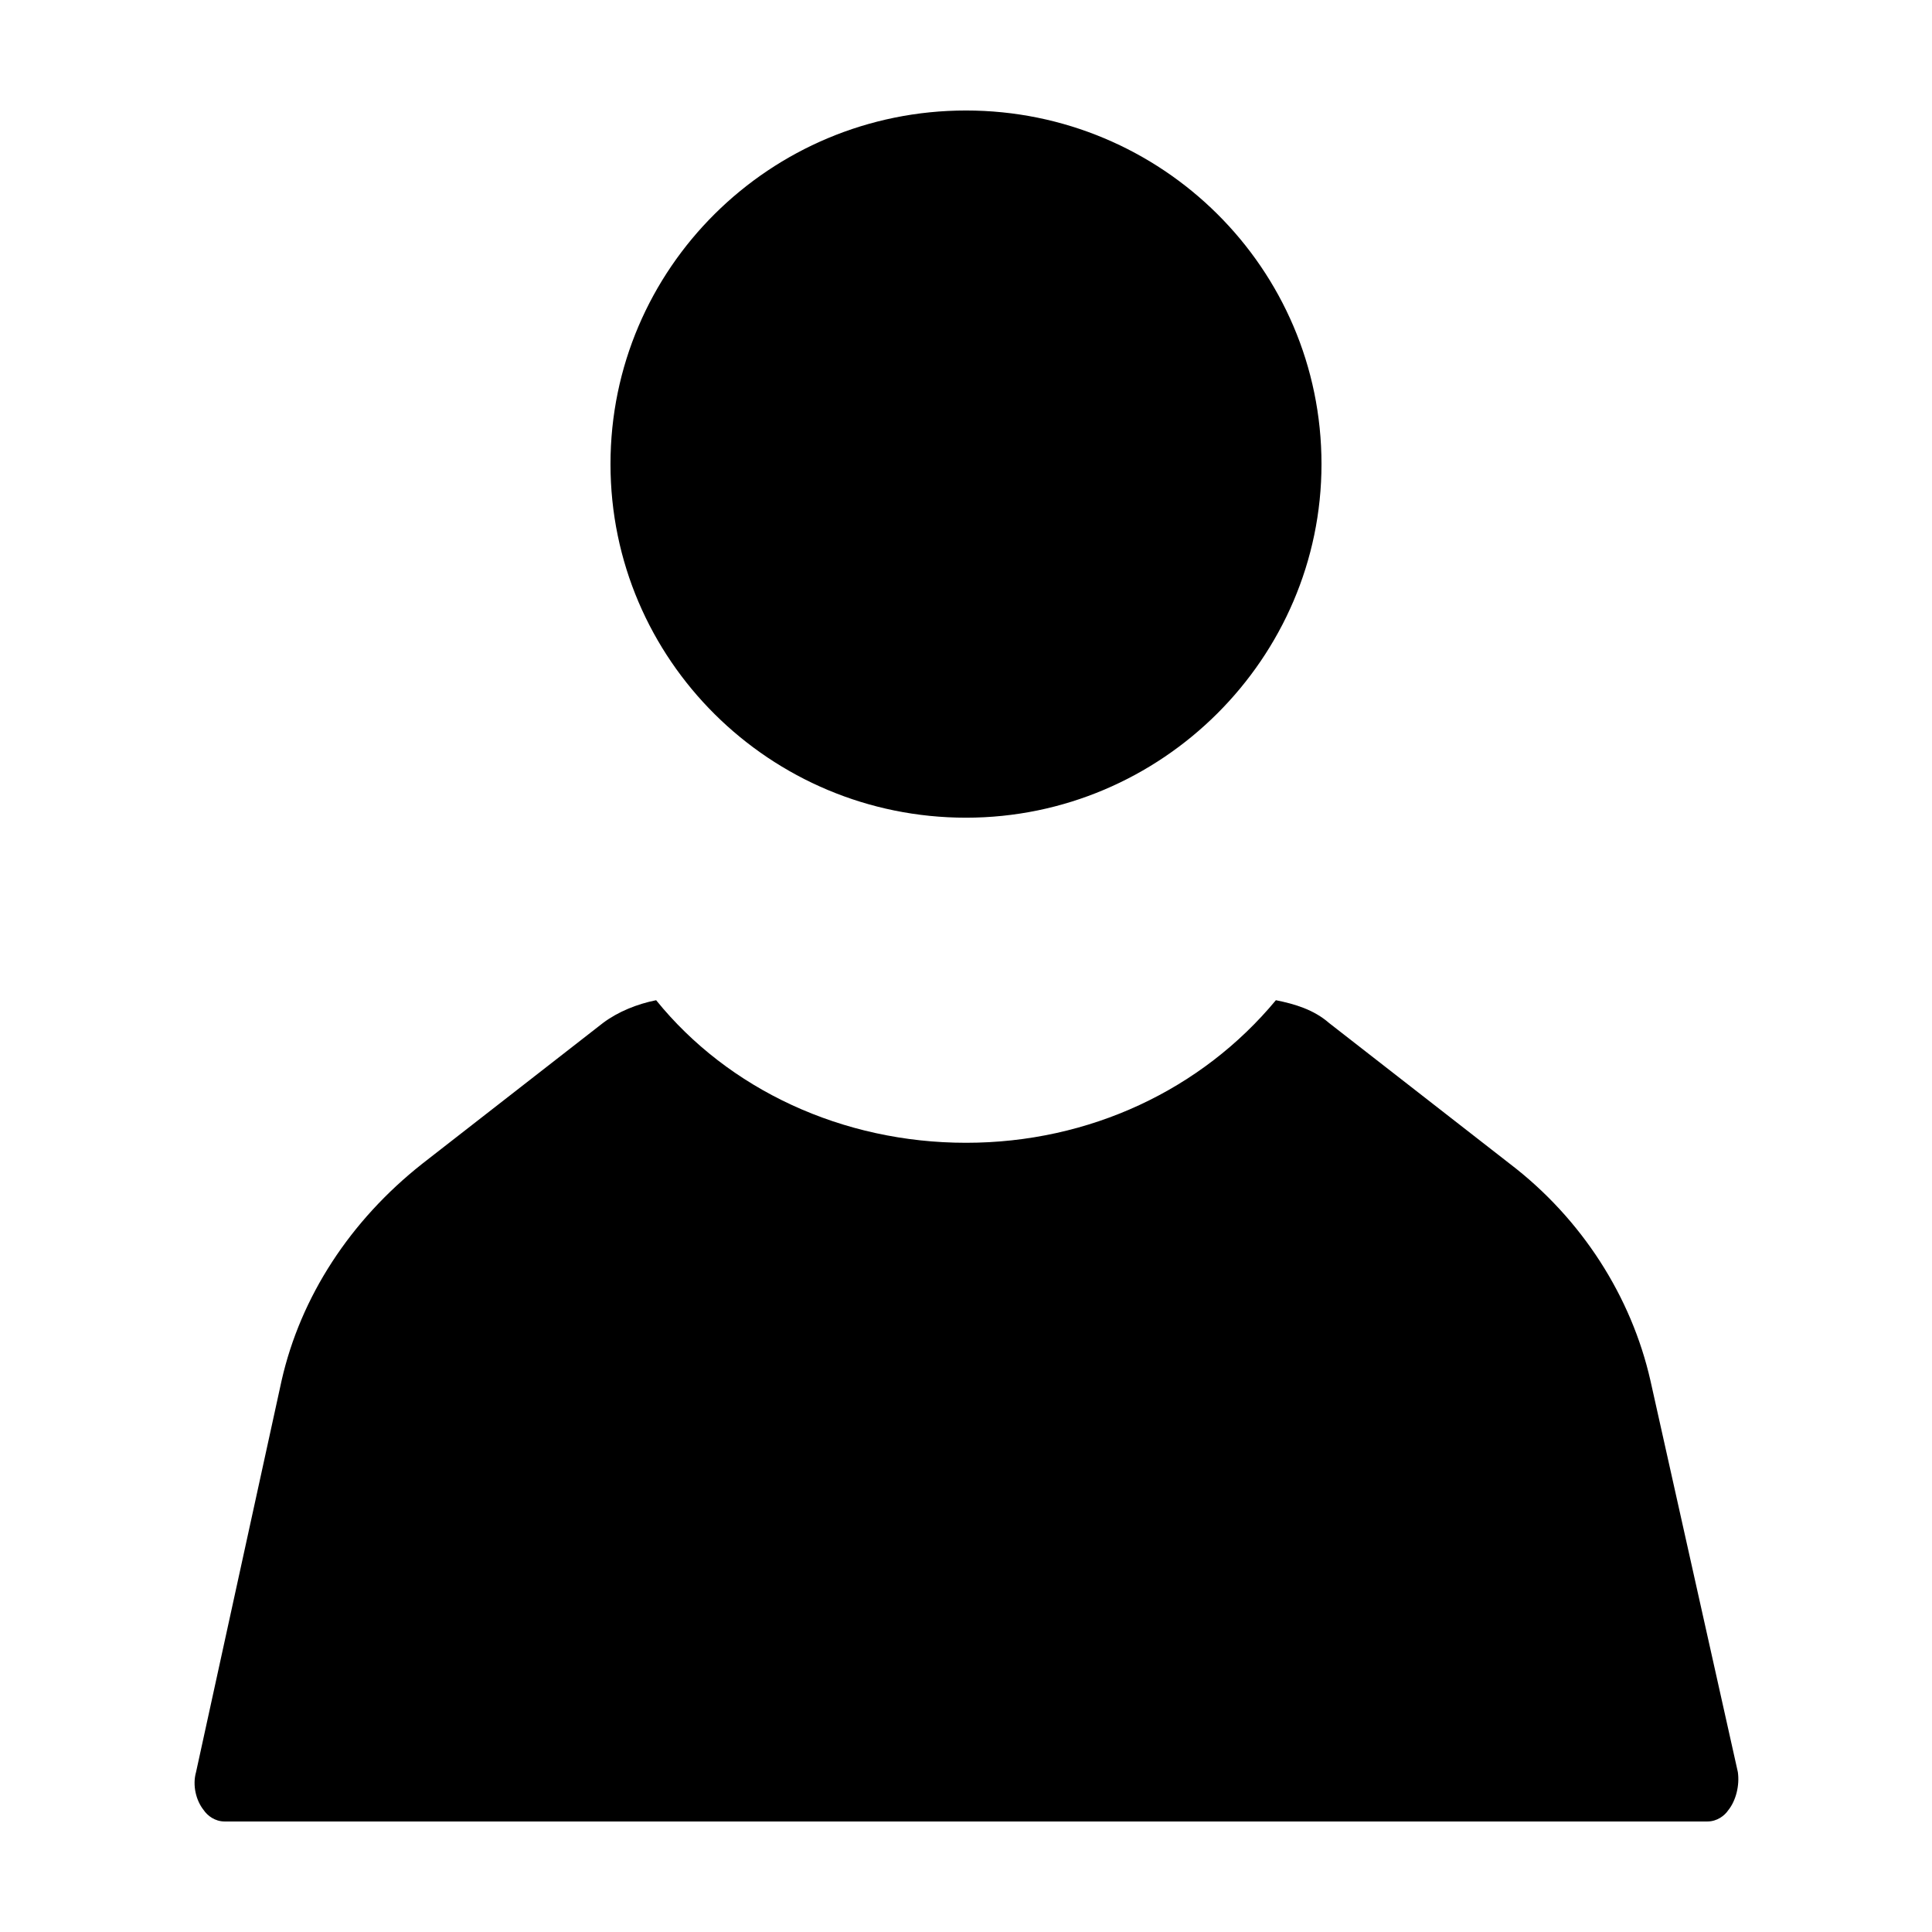
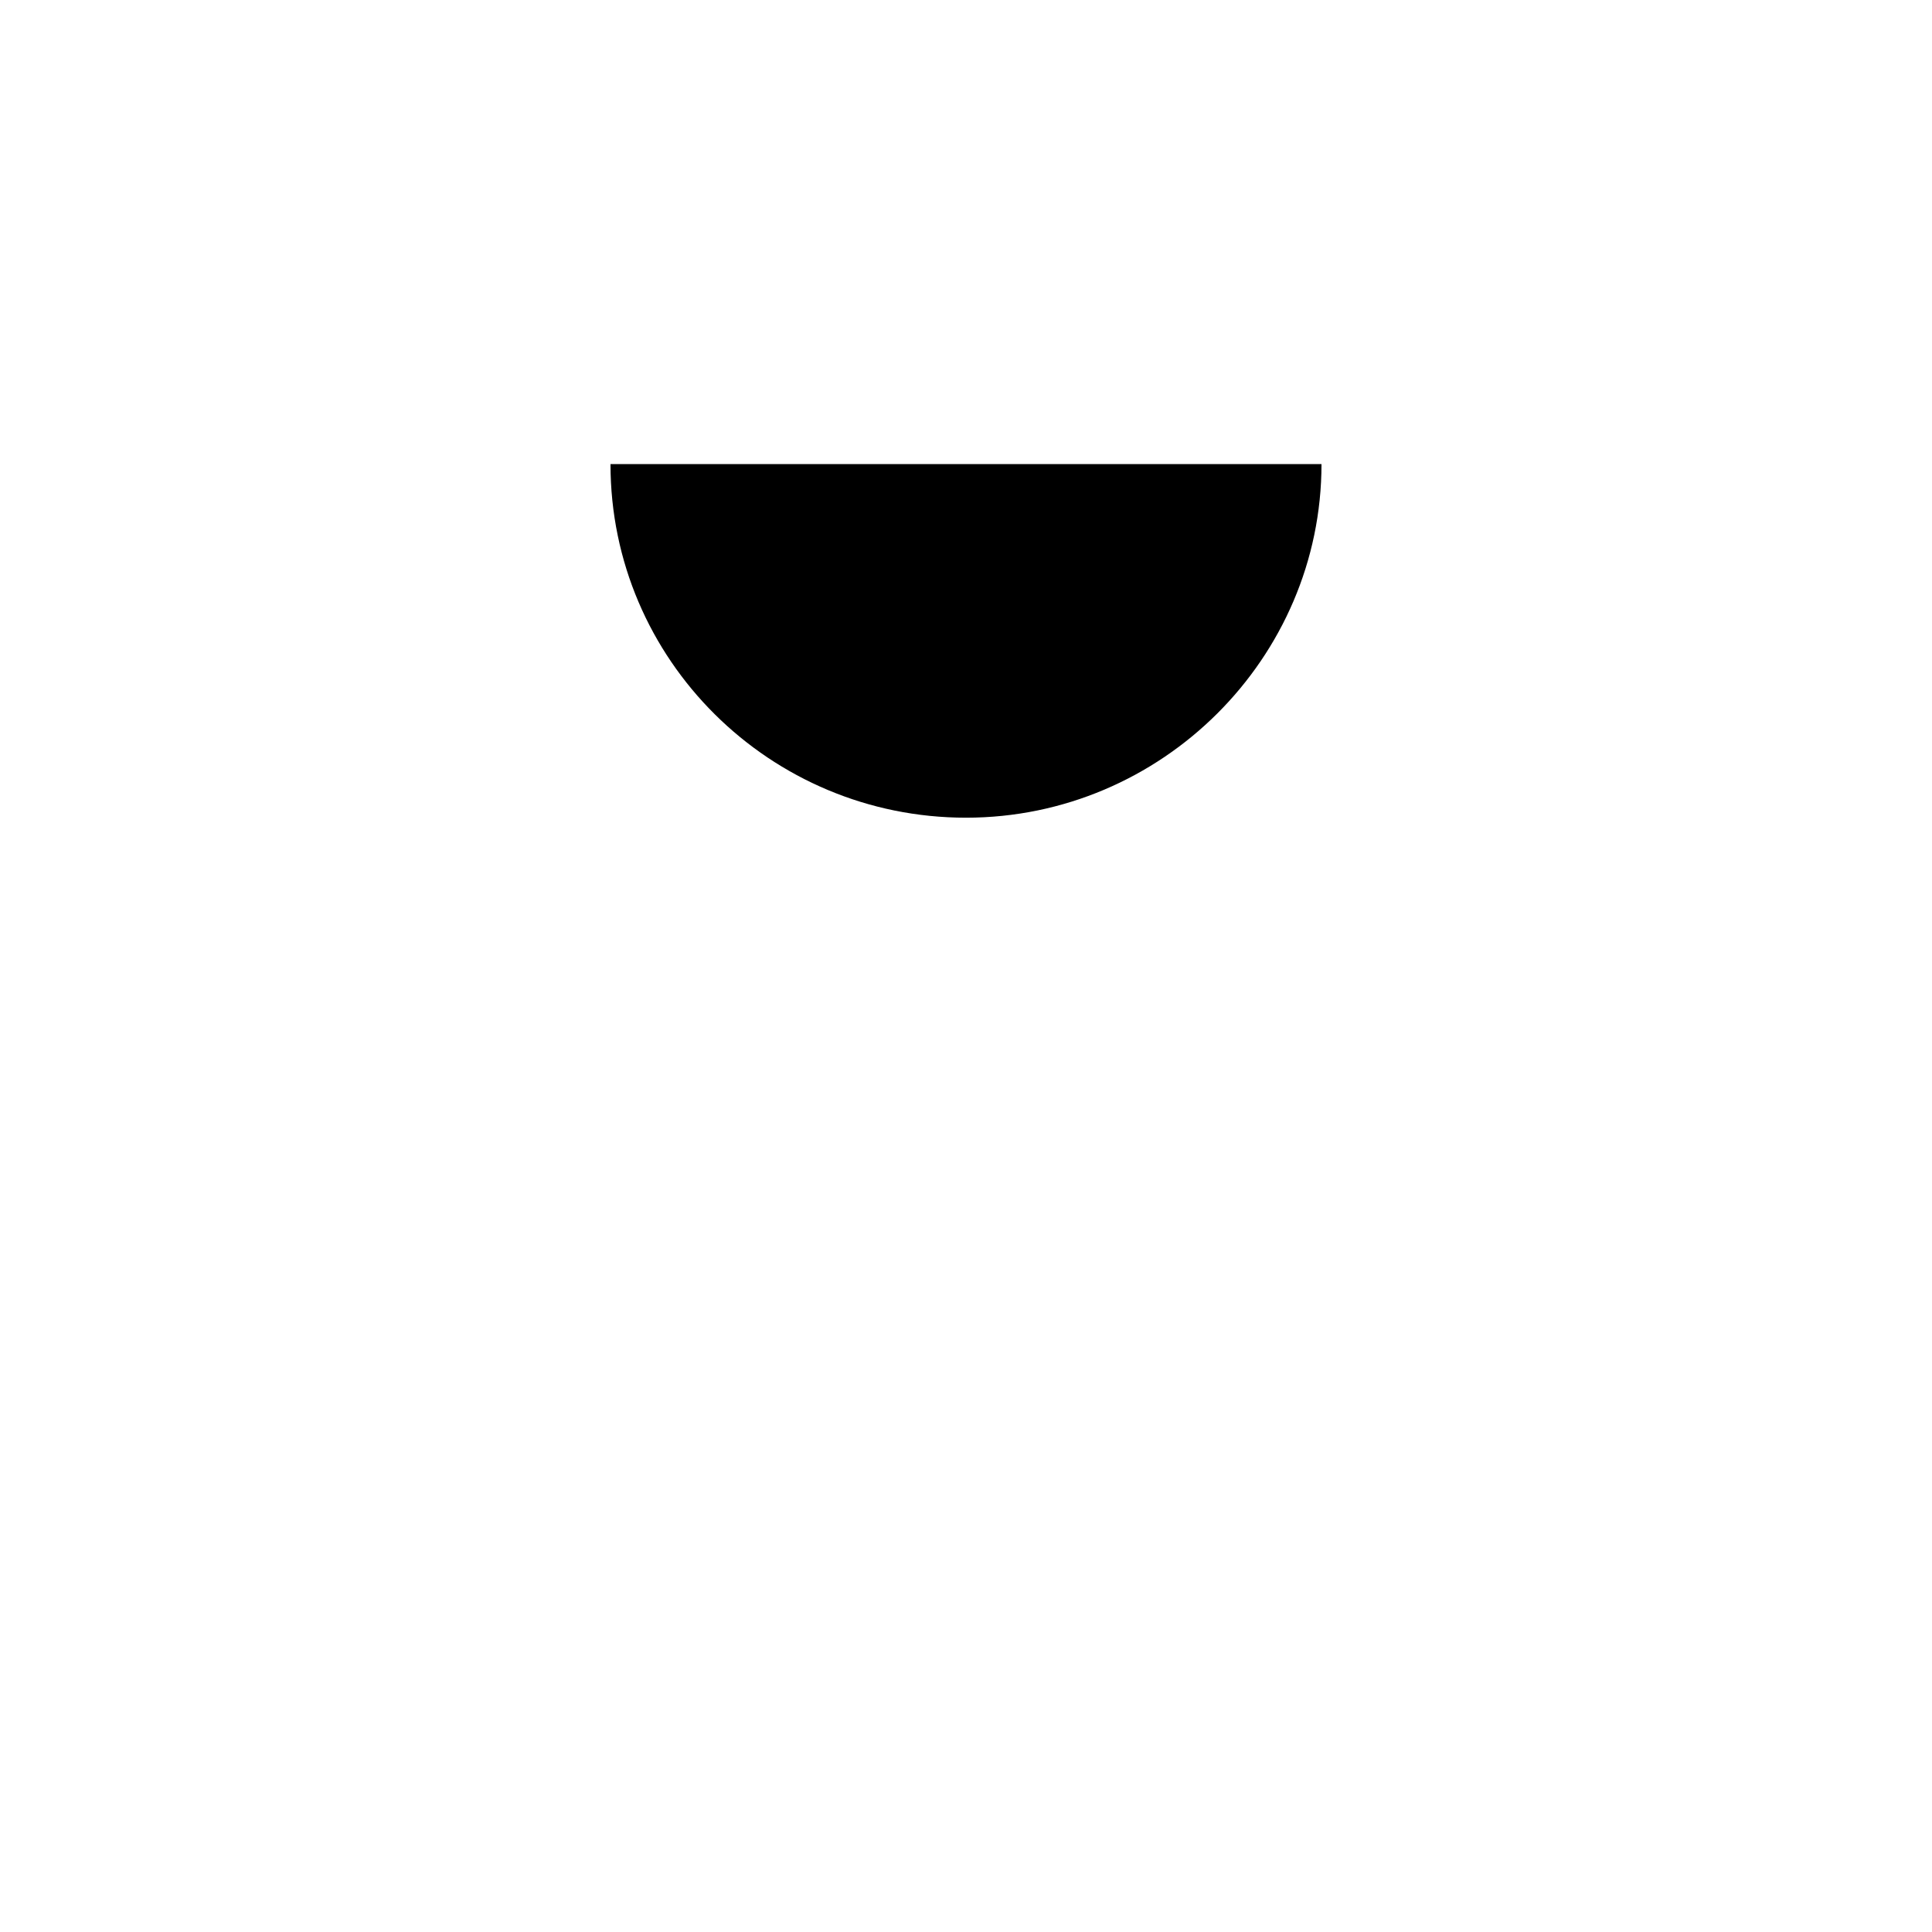
<svg xmlns="http://www.w3.org/2000/svg" fill="#000000" width="800px" height="800px" version="1.1" viewBox="144 144 512 512">
  <g>
-     <path d="m494.21 266.99c0 51.387-42.32 93.707-94.211 93.707s-94.211-41.816-94.211-93.707c-0.004-51.891 42.316-93.707 94.211-93.707 51.891 0 94.211 41.816 94.211 93.707z" />
-     <path d="m602.03 623.69c-1.008 1.512-3.023 3.019-5.543 3.019h-392.97c-2.519 0-4.535-1.512-5.543-3.023-2.016-2.519-3.023-6.551-2.016-10.078l22.676-103.78c5.039-22.168 18.137-42.32 37.281-57.434l47.863-37.281c4.031-3.023 9.07-5.039 14.105-6.047 19.145 23.68 49.375 37.785 82.121 37.785s62.473-14.105 82.121-37.785c5.039 1.008 10.078 2.519 14.105 6.047l47.863 37.281c19.145 14.609 32.242 35.266 37.281 57.434l23.176 103.79c0.504 3.527-0.504 7.559-2.519 10.078z" />
+     <path d="m494.21 266.99c0 51.387-42.32 93.707-94.211 93.707s-94.211-41.816-94.211-93.707z" />
  </g>
</svg>